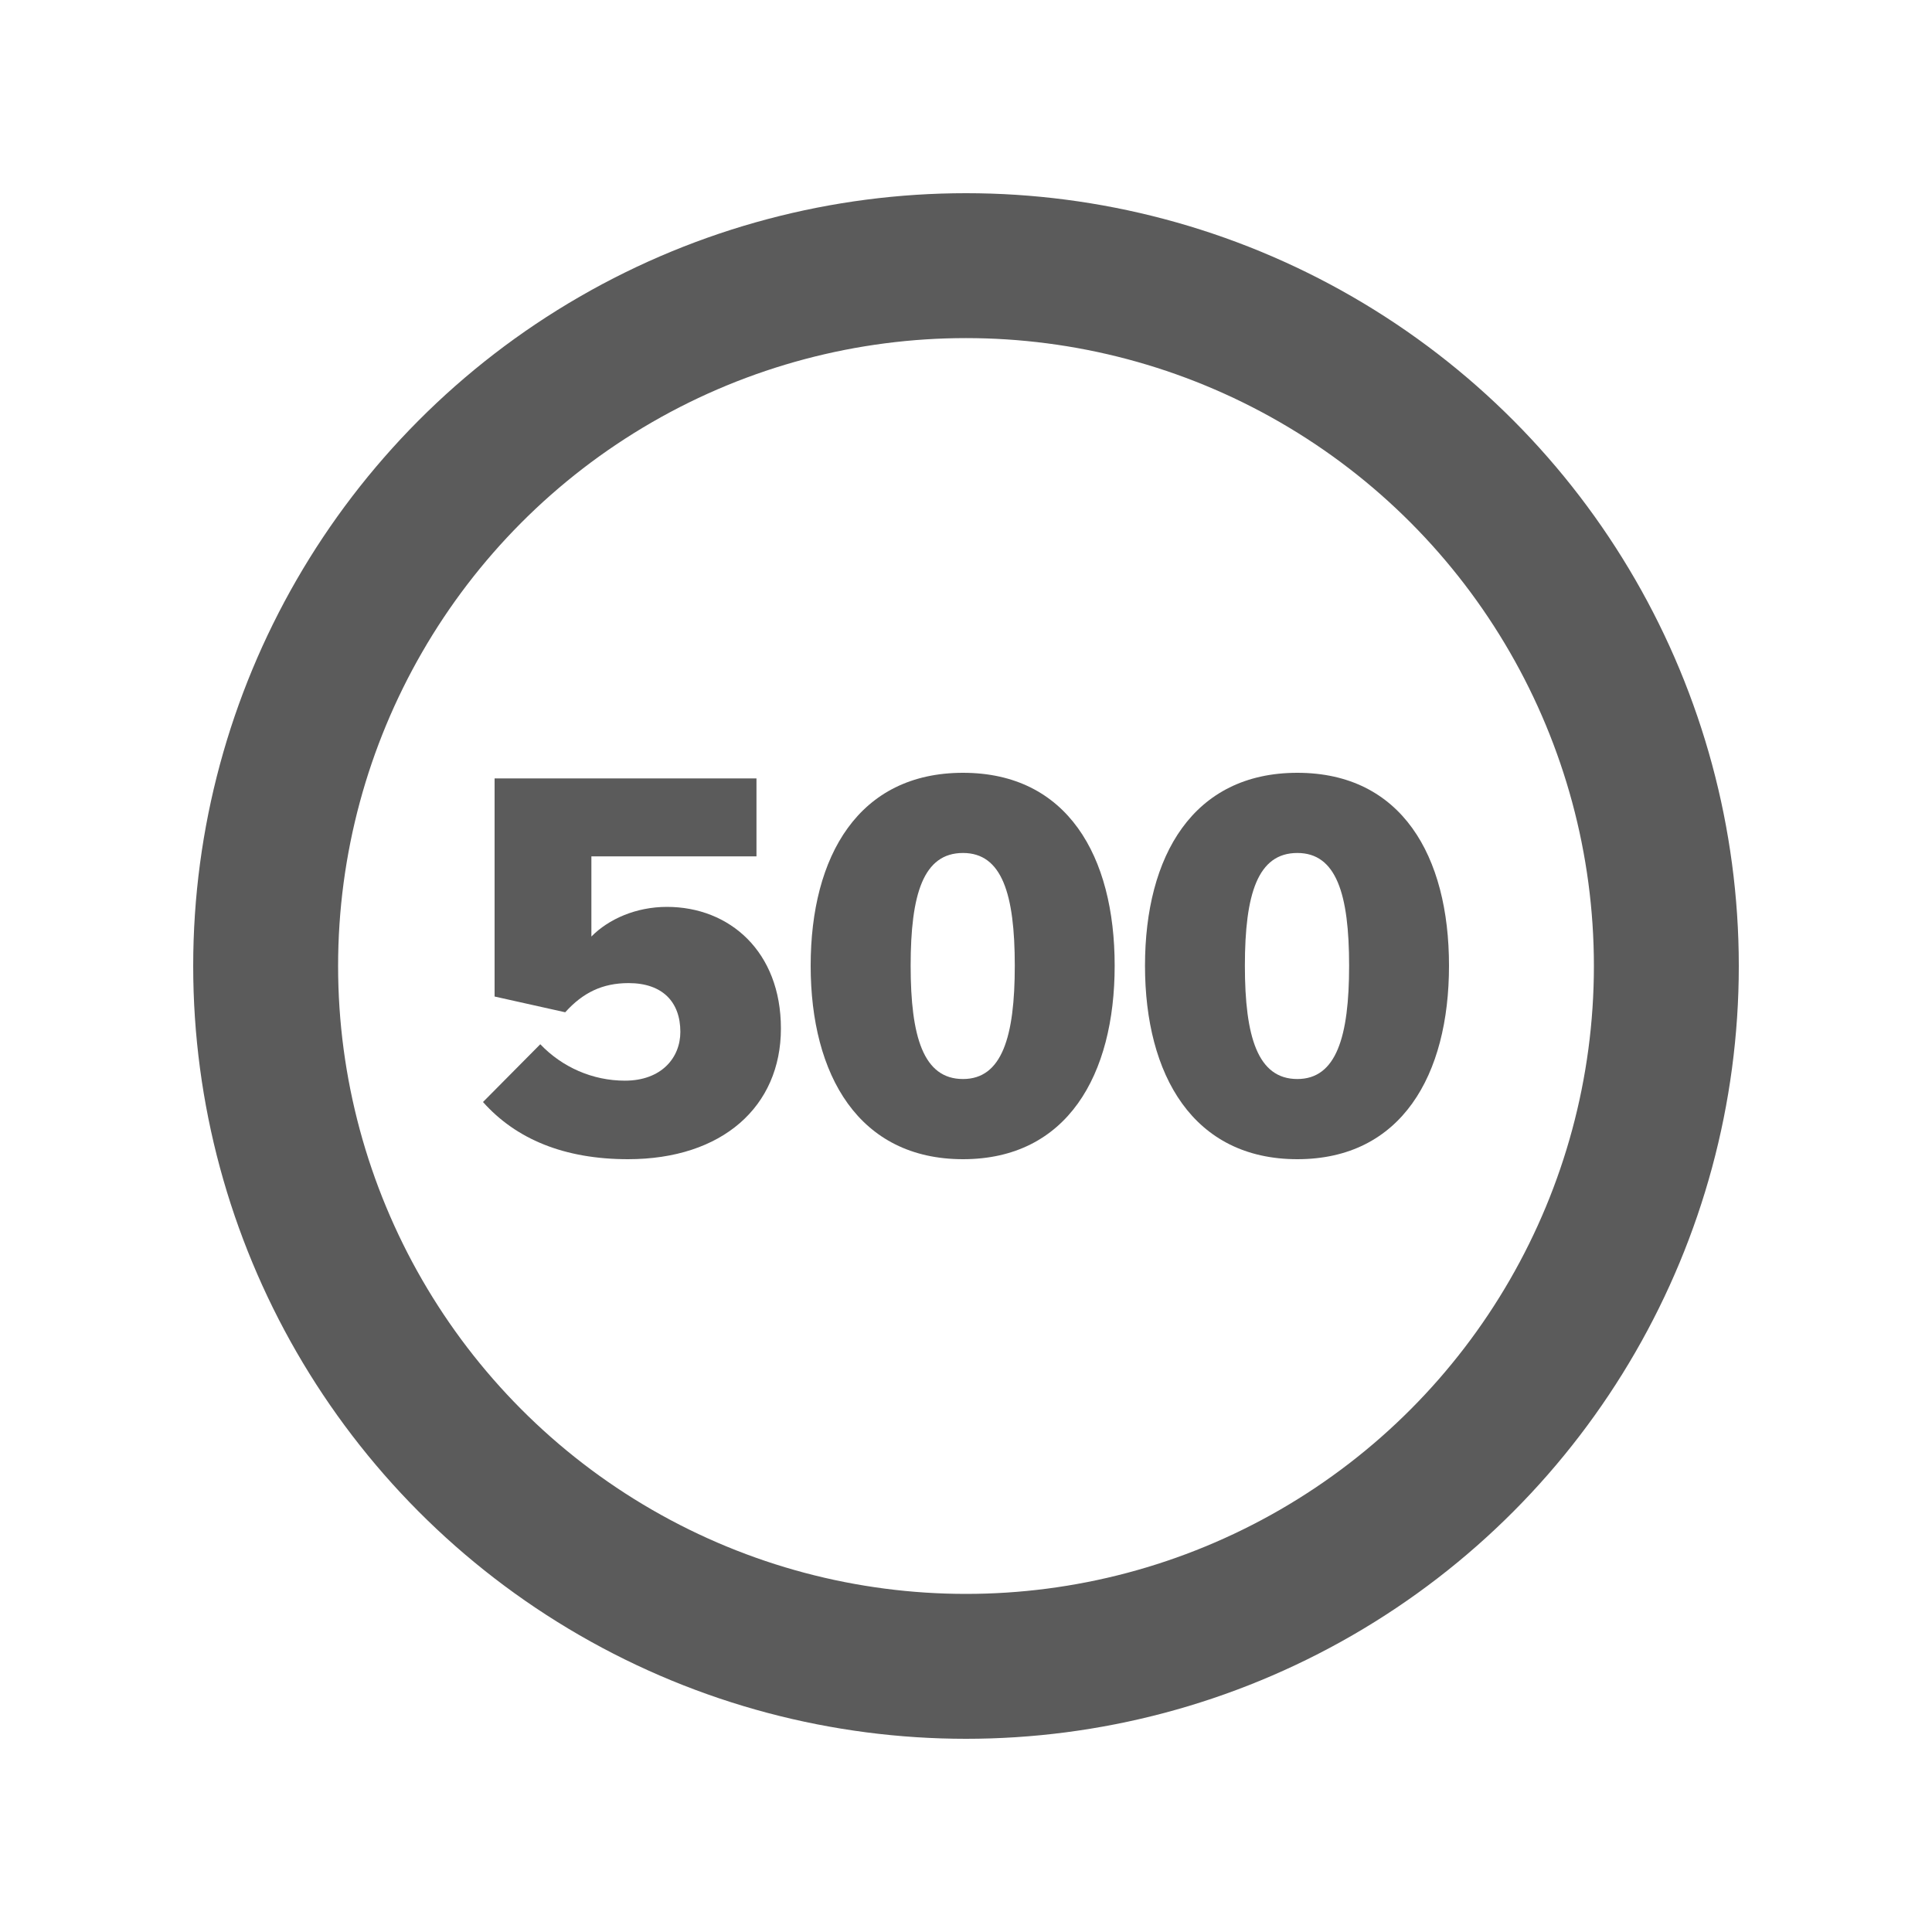
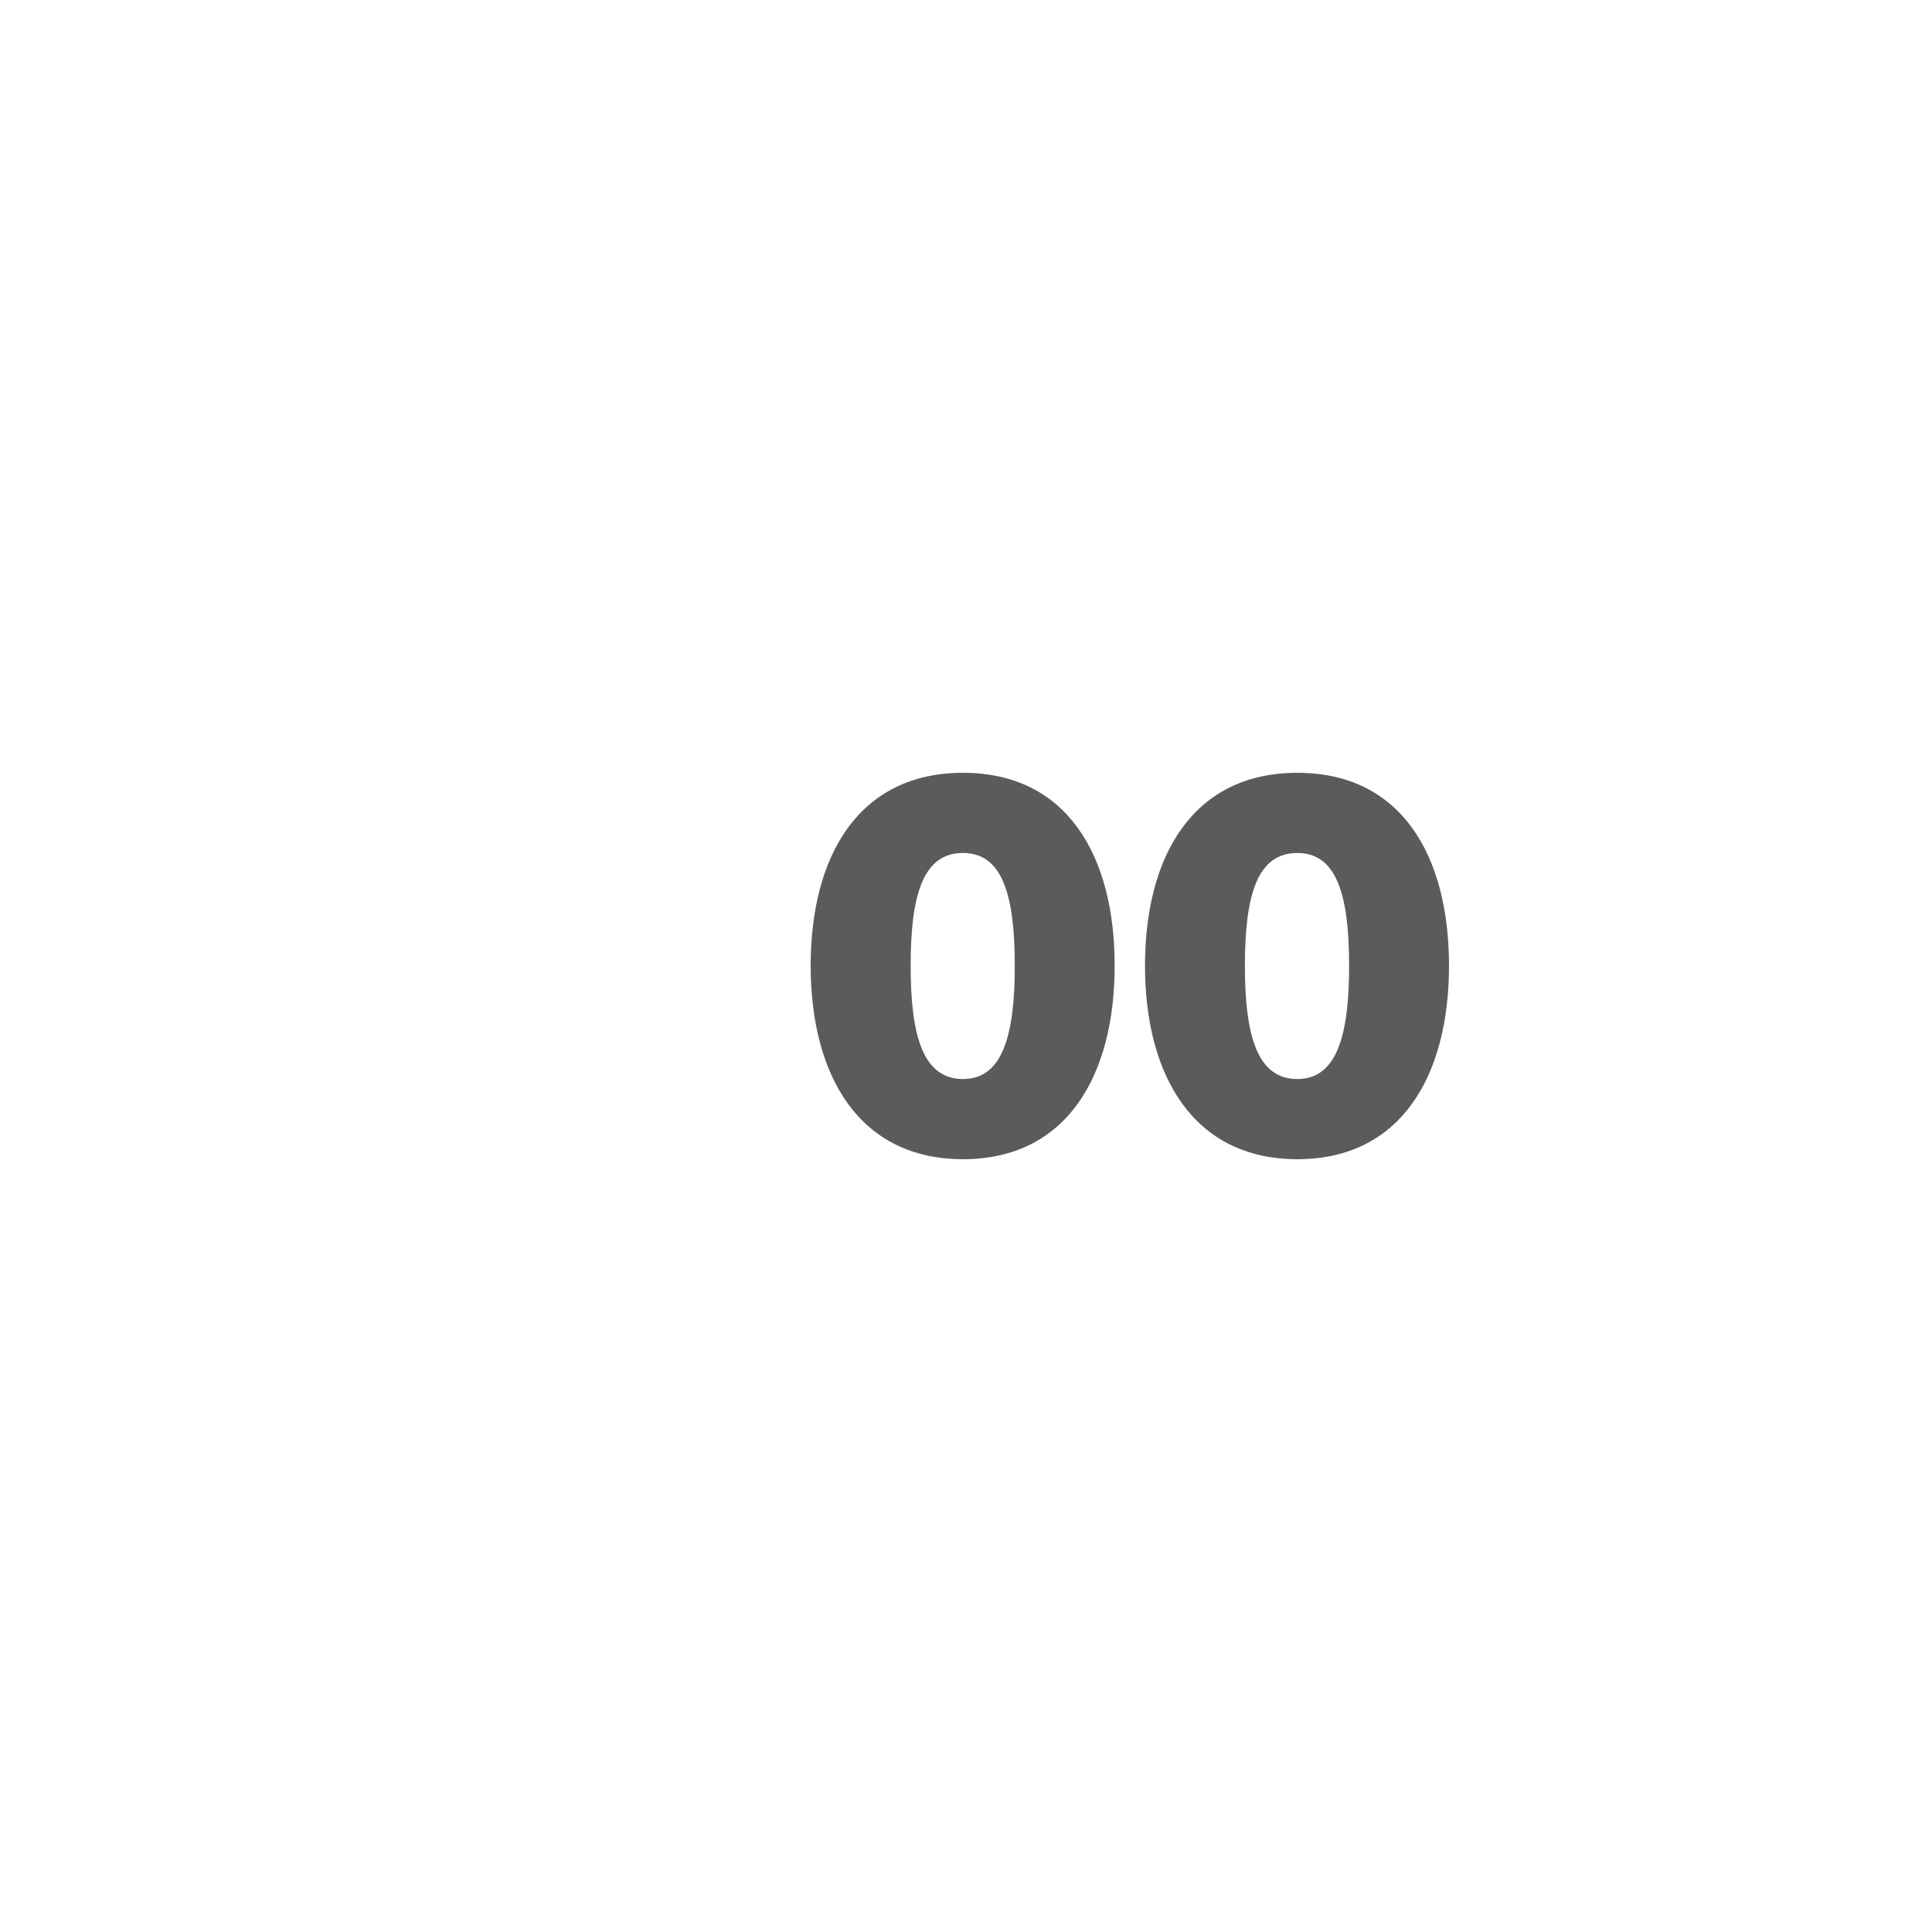
<svg xmlns="http://www.w3.org/2000/svg" width="20" height="20" viewBox="0 0 20 20" fill="none">
  <g id="Industry Icons" clip-path="url(#clip0_666_1169)">
    <g id="500">
-       <path d="M5 11.408L5.593 10.81C5.82 11.048 6.135 11.187 6.469 11.187C6.848 11.187 7.043 10.949 7.043 10.682C7.043 10.374 6.86 10.177 6.507 10.177C6.236 10.177 6.034 10.276 5.851 10.479L5.12 10.316V8.058H7.831V8.865H6.122V9.695C6.299 9.515 6.583 9.388 6.904 9.388C7.554 9.388 8.084 9.852 8.084 10.647C8.084 11.454 7.478 12 6.501 12C5.839 12 5.341 11.791 5 11.408Z" fill="#5B5B5B" />
      <path d="M8.392 9.997C8.392 8.859 8.89 8 9.969 8C11.047 8 11.539 8.859 11.539 9.997C11.539 11.129 11.047 12 9.969 12C8.89 12 8.392 11.129 8.392 9.997ZM10.505 9.997C10.505 9.254 10.372 8.83 9.969 8.83C9.559 8.83 9.427 9.254 9.427 9.997C9.427 10.734 9.559 11.17 9.969 11.17C10.372 11.17 10.505 10.734 10.505 9.997Z" fill="#5B5B5B" />
      <path d="M11.853 9.997C11.853 8.859 12.351 8 13.43 8C14.508 8 15 8.859 15 9.997C15 11.129 14.508 12 13.43 12C12.351 12 11.853 11.129 11.853 9.997ZM13.966 9.997C13.966 9.254 13.833 8.83 13.43 8.83C13.02 8.83 12.887 9.254 12.887 9.997C12.887 10.734 13.02 11.17 13.43 11.17C13.833 11.17 13.966 10.734 13.966 9.997Z" fill="#5B5B5B" />
    </g>
-     <circle id="Vector" cx="10" cy="10" r="7.25" stroke="#5B5B5B" stroke-width="1.5" />
  </g>
  <defs>
    <clipPath id="clip0_666_1169">
      <rect width="20" height="20" fill="white" />
    </clipPath>
  </defs>
</svg>